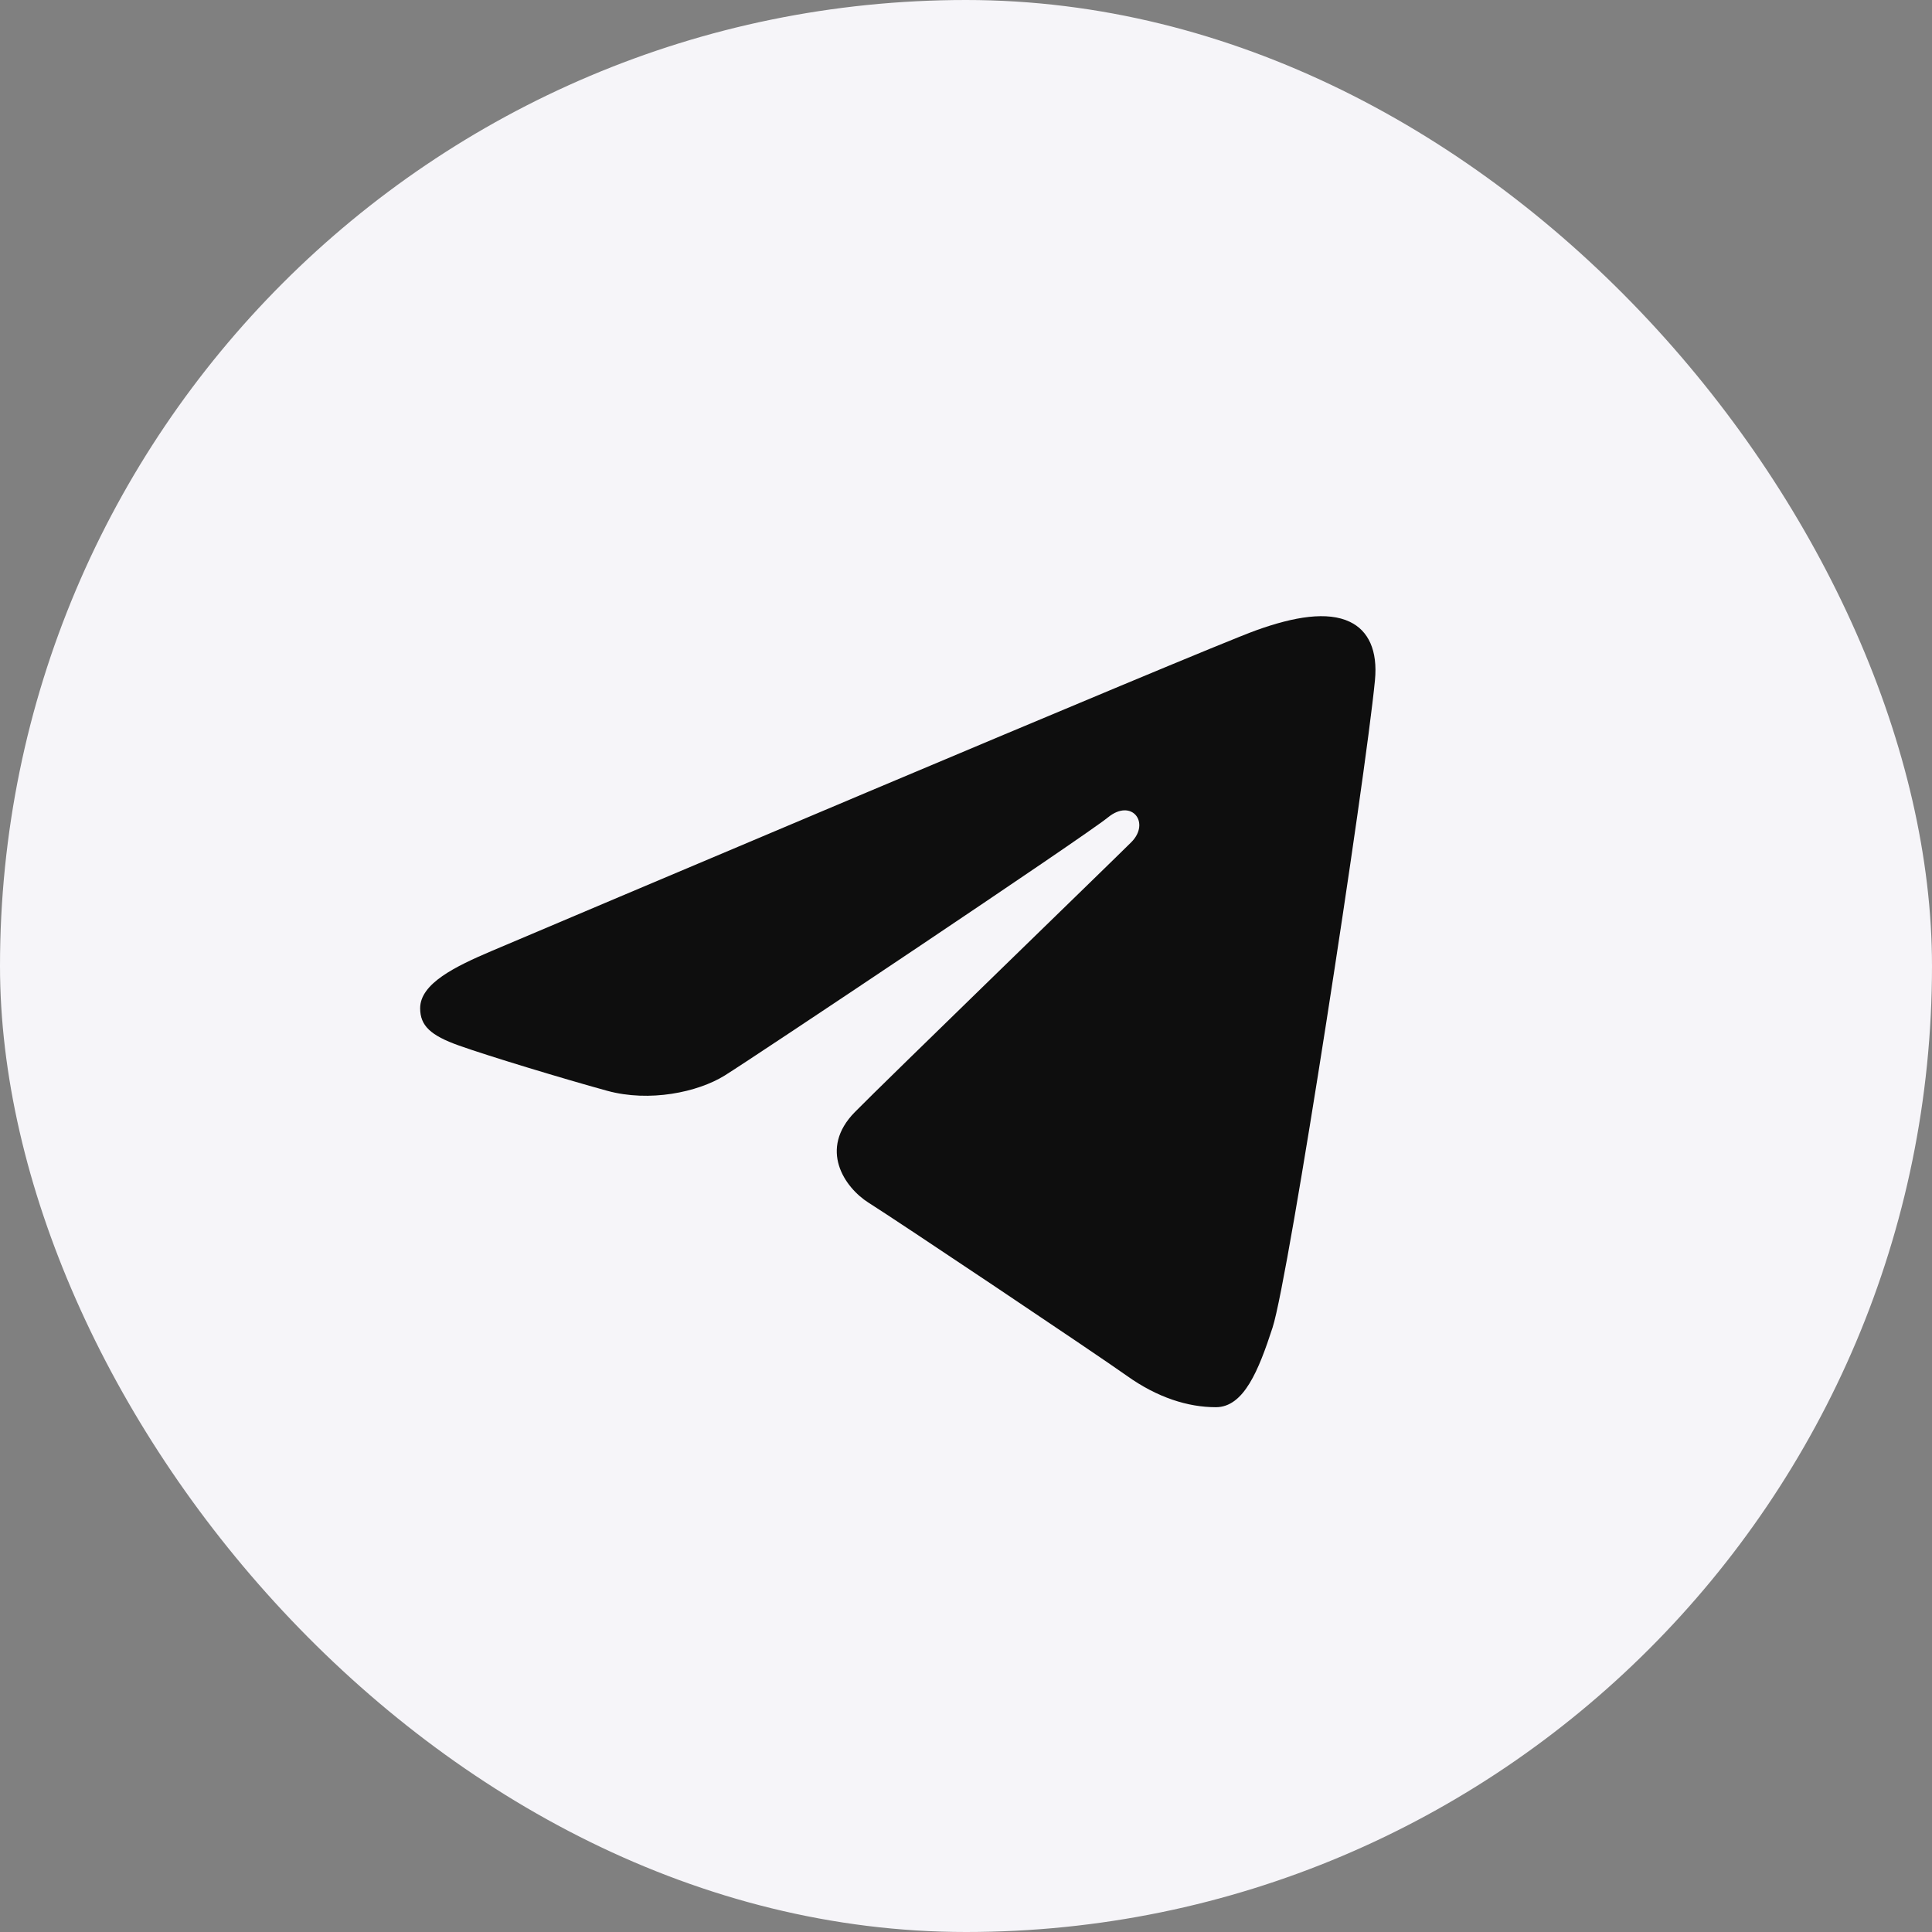
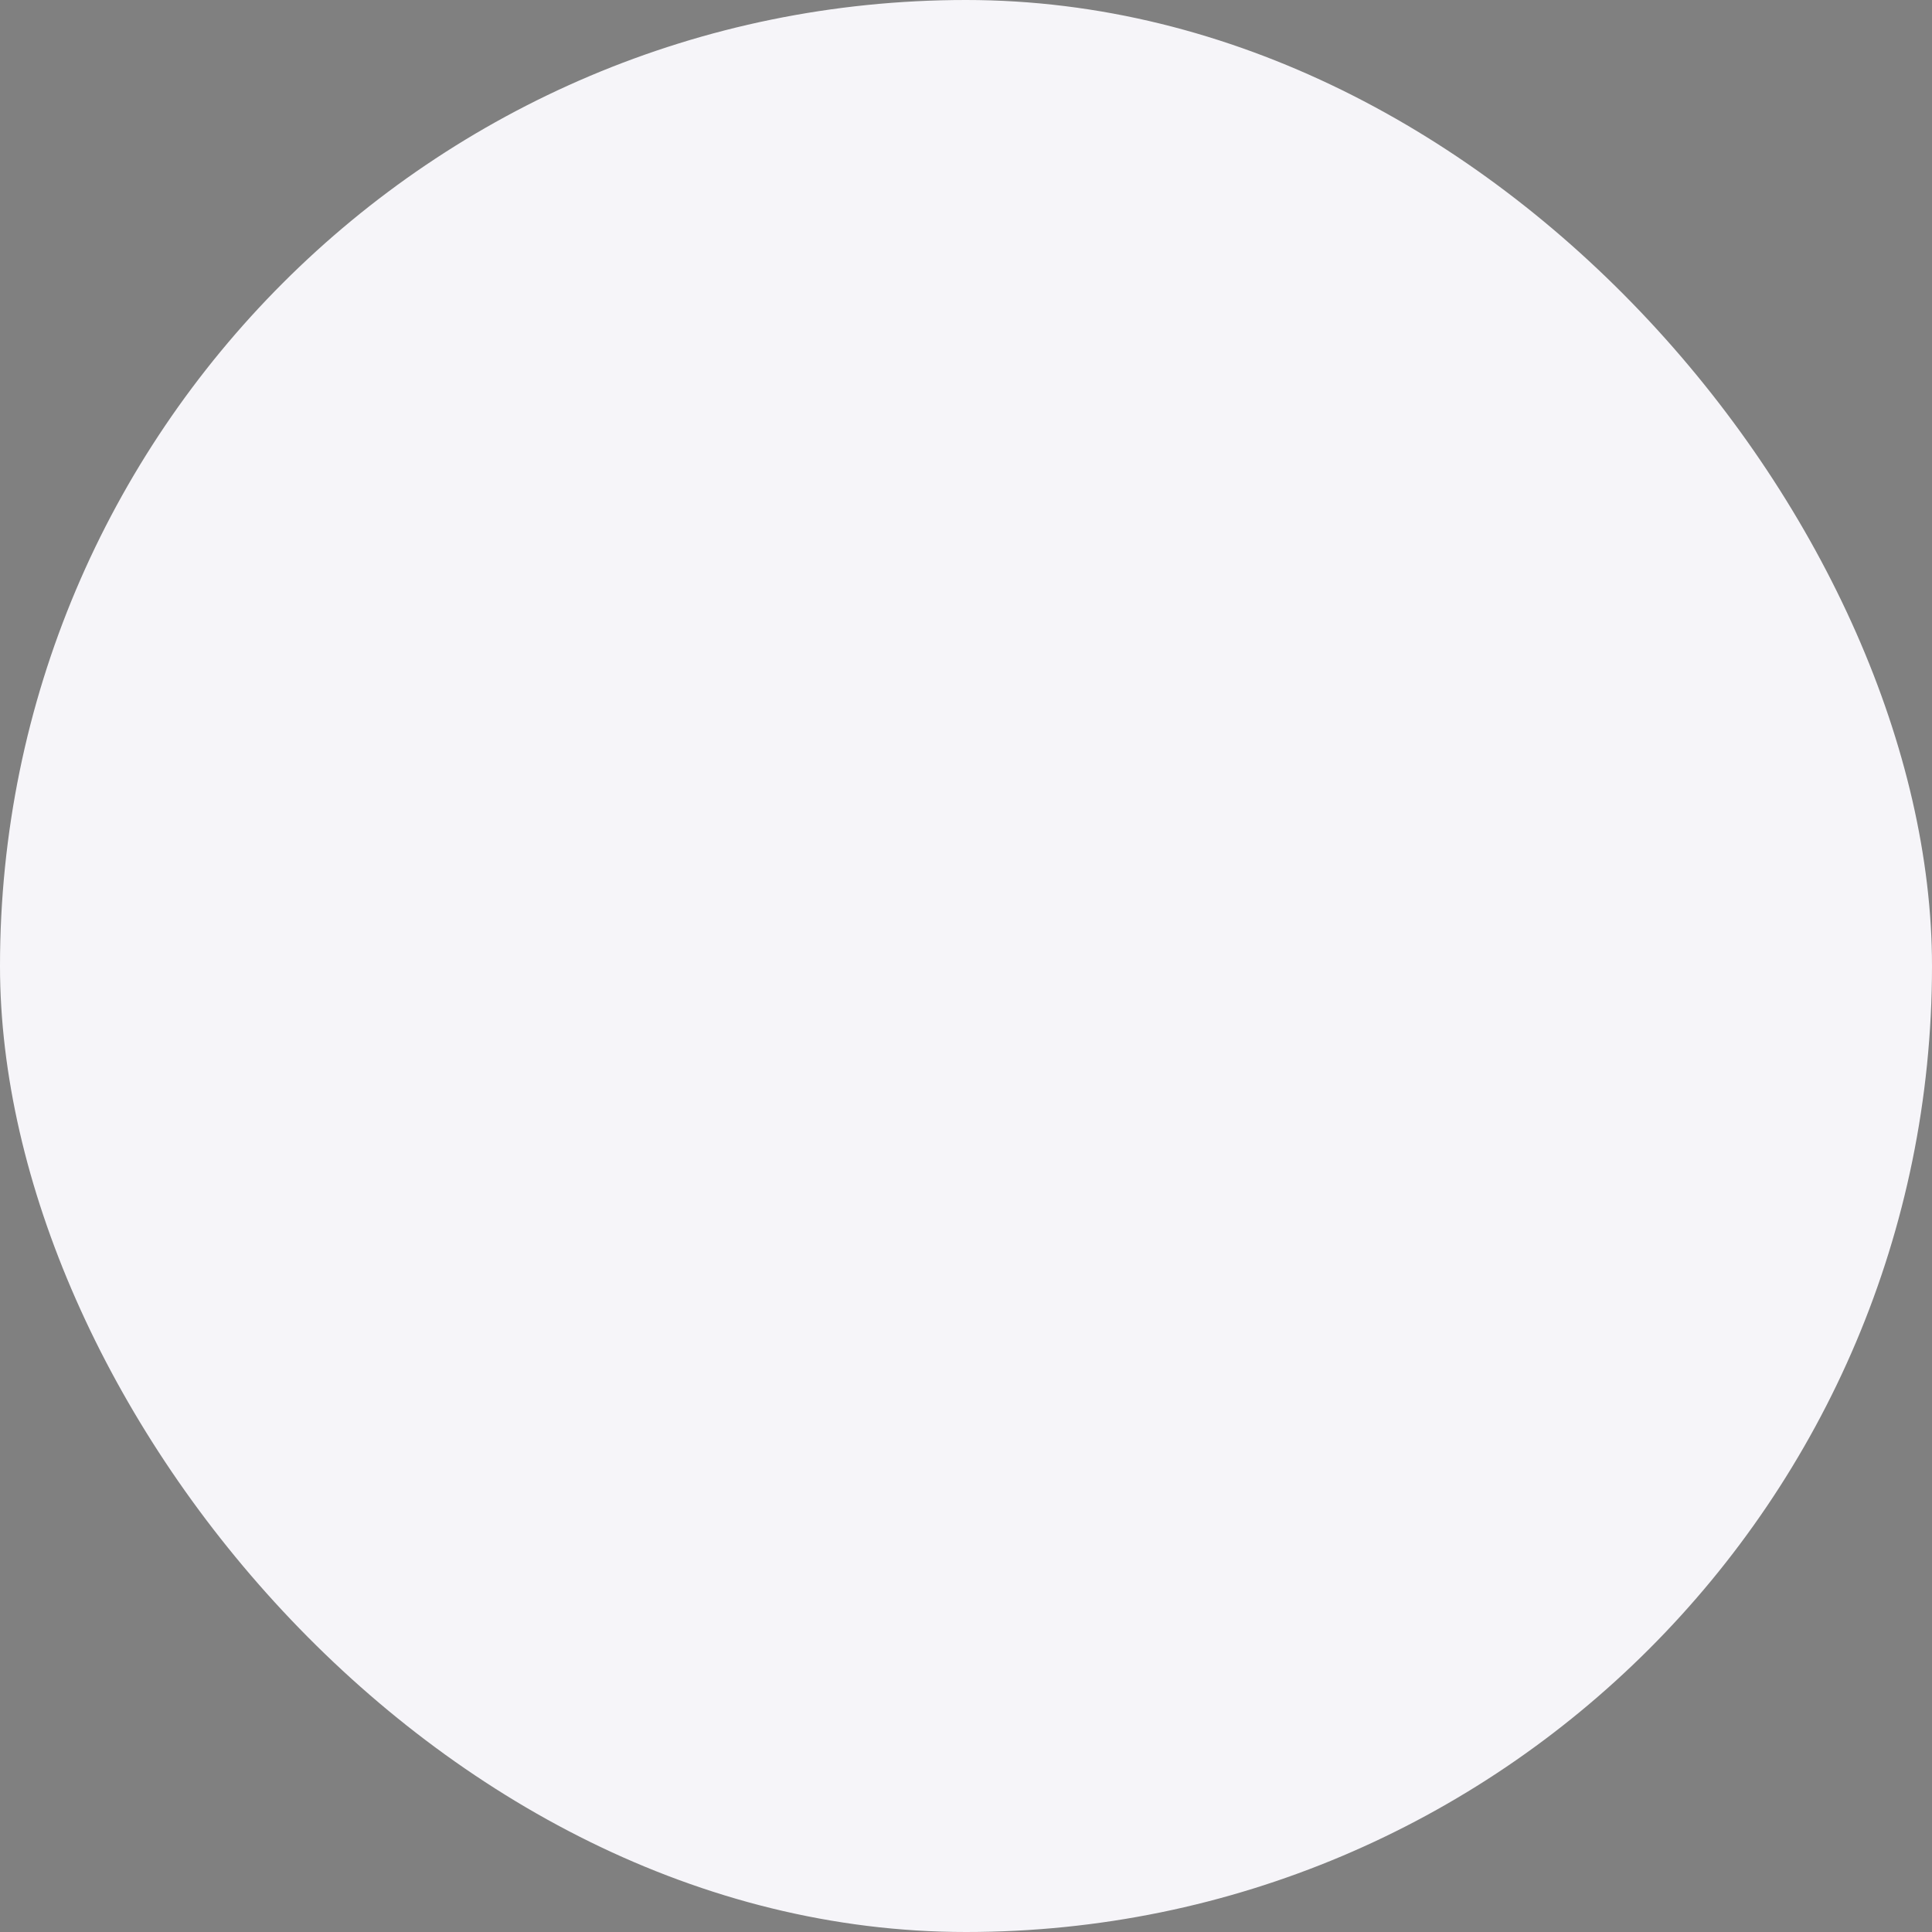
<svg xmlns="http://www.w3.org/2000/svg" width="49" height="49" viewBox="0 0 49 49" fill="none">
  <rect x="0" y="0" width="49" height="49" fill="#808080" stroke="none" />
  <rect width="49" height="49" rx="24.5" fill="#F6F5F9" />
-   <path d="M32.275 33.671C32.69 32.401 34.632 19.747 34.872 17.253C34.945 16.498 34.706 15.996 34.237 15.772C33.671 15.5 32.832 15.636 31.859 15.986C30.524 16.466 13.46 23.699 12.474 24.117C11.54 24.514 10.656 24.946 10.656 25.572C10.656 26.012 10.917 26.26 11.639 26.517C12.389 26.784 14.28 27.357 15.396 27.664C16.471 27.96 17.695 27.703 18.381 27.277C19.108 26.826 27.5 21.221 28.102 20.73C28.704 20.239 29.184 20.868 28.692 21.36C28.201 21.851 22.44 27.432 21.681 28.205C20.758 29.143 21.413 30.115 22.031 30.505C22.738 30.949 27.819 34.351 28.585 34.897C29.35 35.443 30.126 35.69 30.837 35.69C31.547 35.69 31.922 34.756 32.275 33.671Z" fill="#0E0E0E" />
</svg>